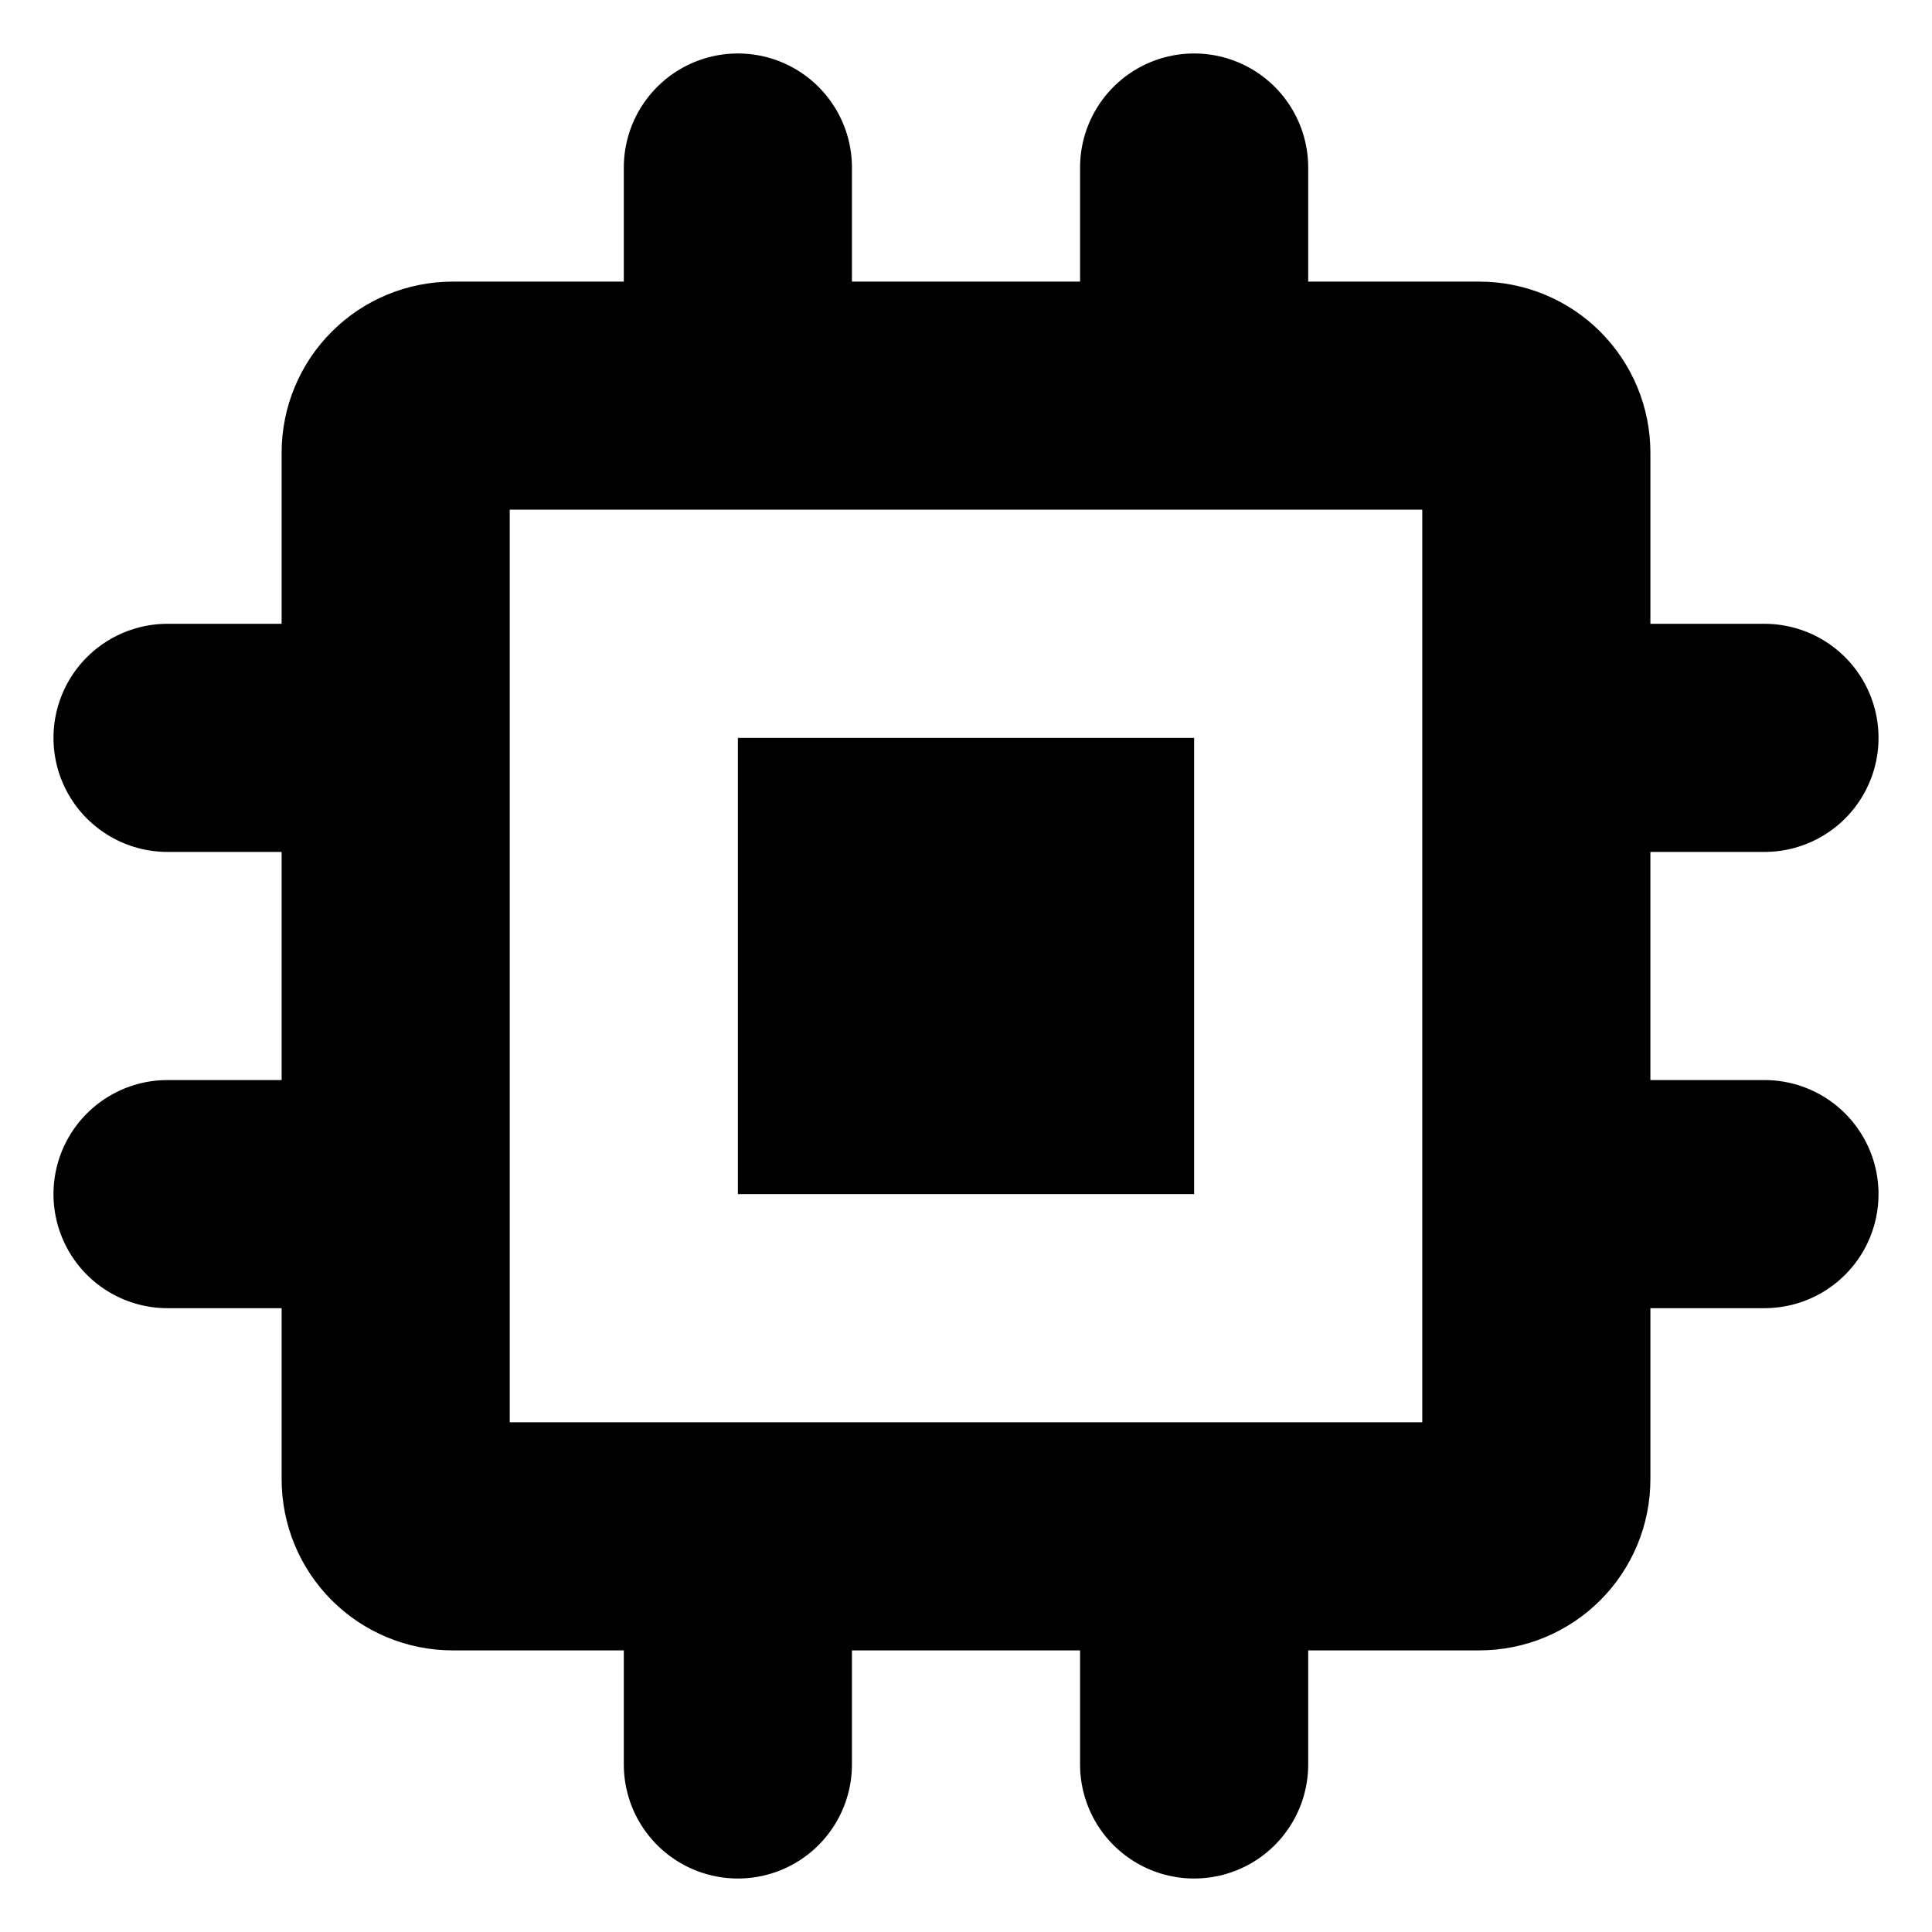
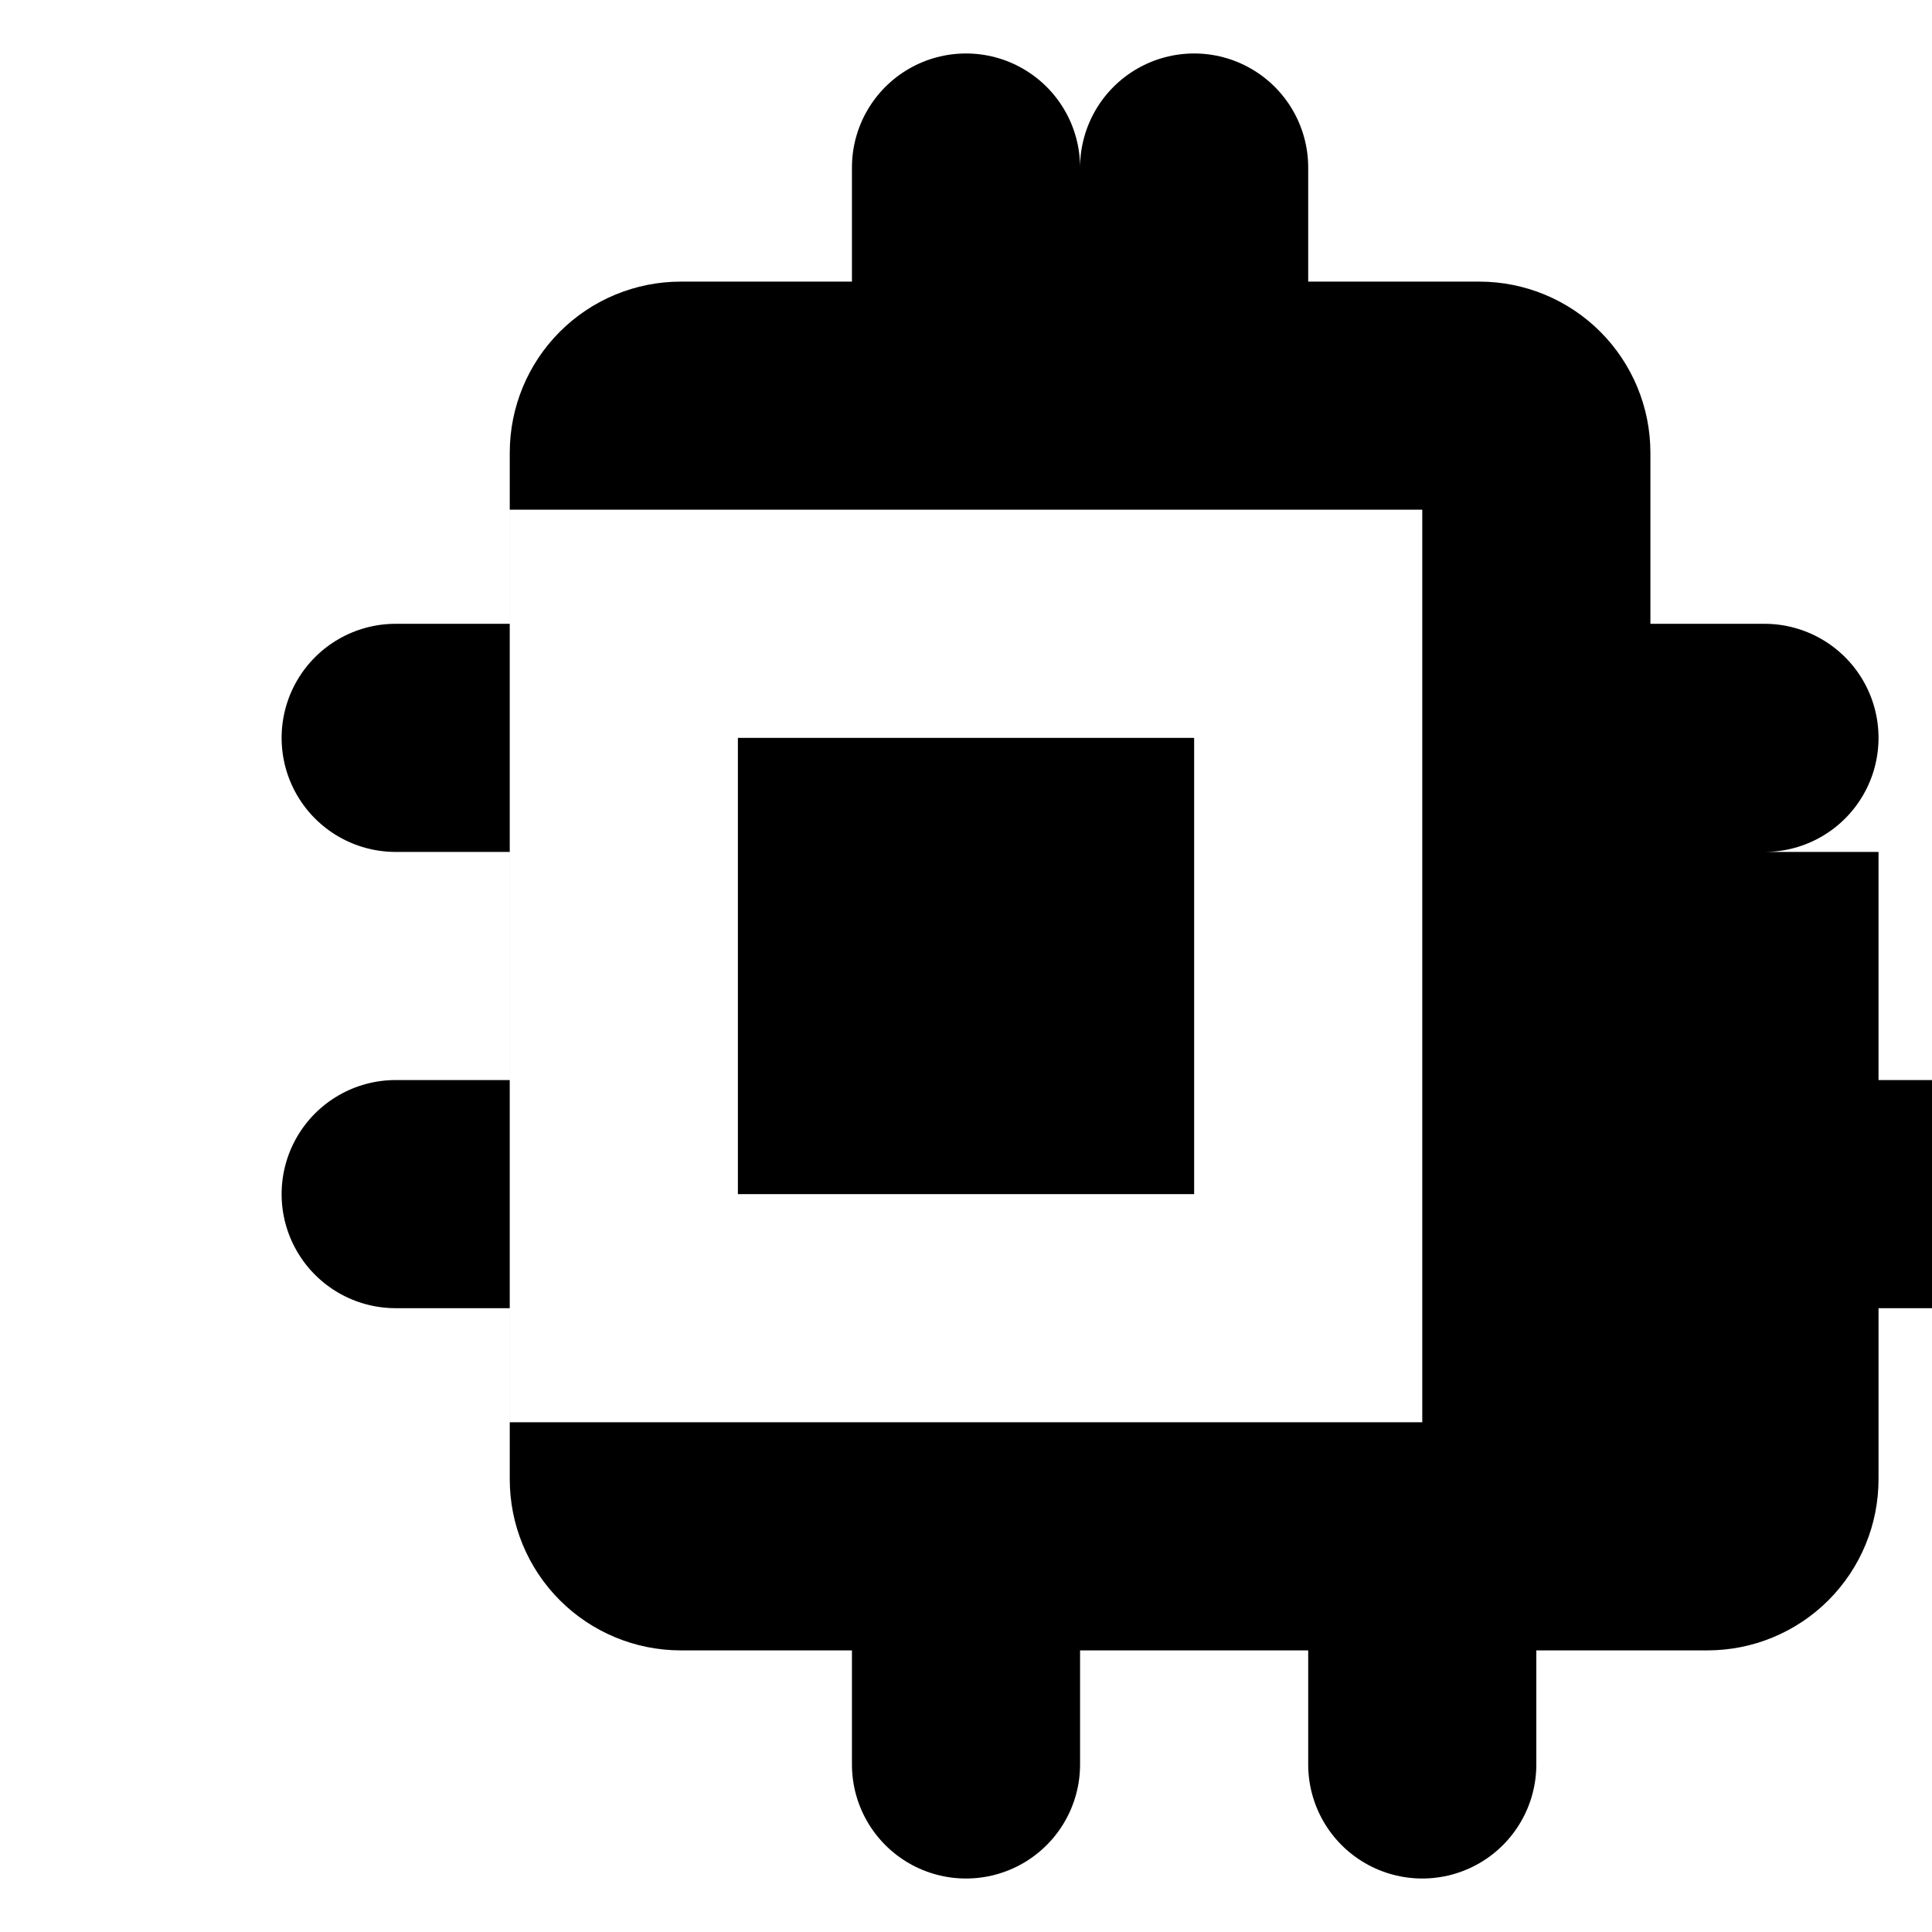
<svg xmlns="http://www.w3.org/2000/svg" fill="#000000" width="800px" height="800px" version="1.1" viewBox="144 144 512 512">
-   <path d="m611.6 369.77c10.801 0 20.781-5.762 26.18-15.113 5.398-9.352 5.398-20.875 0-30.23-5.398-9.352-15.379-15.113-26.18-15.113h-30.227v-45.344c0-12.023-4.777-23.559-13.281-32.062s-20.035-13.277-32.062-13.277h-45.344v-30.23c0-10.801-5.762-20.777-15.113-26.18-9.352-5.398-20.875-5.398-30.23 0-9.352 5.402-15.113 15.379-15.113 26.18v30.23h-60.457v-30.23c0-10.801-5.762-20.777-15.113-26.18-9.352-5.398-20.875-5.398-30.23 0-9.352 5.402-15.113 15.379-15.113 26.18v30.23h-45.344c-12.023 0-23.559 4.773-32.062 13.277s-13.277 20.039-13.277 32.062v45.344h-30.23c-10.801 0-20.777 5.762-26.18 15.113-5.398 9.355-5.398 20.879 0 30.23 5.402 9.352 15.379 15.113 26.18 15.113h30.23v60.457h-30.23c-10.801 0-20.777 5.762-26.18 15.113-5.398 9.355-5.398 20.879 0 30.23 5.402 9.352 15.379 15.113 26.18 15.113h30.23v45.344c0 12.027 4.773 23.559 13.277 32.062s20.039 13.281 32.062 13.281h45.344v30.23-0.004c0 10.801 5.762 20.781 15.113 26.18 9.355 5.398 20.879 5.398 30.23 0 9.352-5.398 15.113-15.379 15.113-26.18v-30.227h60.457v30.23-0.004c0 10.801 5.762 20.781 15.113 26.18 9.355 5.398 20.879 5.398 30.23 0 9.352-5.398 15.113-15.379 15.113-26.18v-30.227h45.344c12.027 0 23.559-4.777 32.062-13.281s13.281-20.035 13.281-32.062v-45.344h30.23-0.004c10.801 0 20.781-5.762 26.18-15.113 5.398-9.352 5.398-20.875 0-30.23-5.398-9.352-15.379-15.113-26.18-15.113h-30.227v-60.457zm-90.684 151.14h-241.83v-241.83h241.83zm-60.457-60.457h-120.91v-120.91h120.91z" />
+   <path d="m611.6 369.77c10.801 0 20.781-5.762 26.18-15.113 5.398-9.352 5.398-20.875 0-30.23-5.398-9.352-15.379-15.113-26.18-15.113h-30.227v-45.344c0-12.023-4.777-23.559-13.281-32.062s-20.035-13.277-32.062-13.277h-45.344v-30.23c0-10.801-5.762-20.777-15.113-26.18-9.352-5.398-20.875-5.398-30.23 0-9.352 5.402-15.113 15.379-15.113 26.18v30.23v-30.23c0-10.801-5.762-20.777-15.113-26.18-9.352-5.398-20.875-5.398-30.23 0-9.352 5.402-15.113 15.379-15.113 26.18v30.23h-45.344c-12.023 0-23.559 4.773-32.062 13.277s-13.277 20.039-13.277 32.062v45.344h-30.23c-10.801 0-20.777 5.762-26.18 15.113-5.398 9.355-5.398 20.879 0 30.23 5.402 9.352 15.379 15.113 26.18 15.113h30.23v60.457h-30.23c-10.801 0-20.777 5.762-26.18 15.113-5.398 9.355-5.398 20.879 0 30.23 5.402 9.352 15.379 15.113 26.18 15.113h30.23v45.344c0 12.027 4.773 23.559 13.277 32.062s20.039 13.281 32.062 13.281h45.344v30.23-0.004c0 10.801 5.762 20.781 15.113 26.18 9.355 5.398 20.879 5.398 30.23 0 9.352-5.398 15.113-15.379 15.113-26.18v-30.227h60.457v30.23-0.004c0 10.801 5.762 20.781 15.113 26.18 9.355 5.398 20.879 5.398 30.23 0 9.352-5.398 15.113-15.379 15.113-26.18v-30.227h45.344c12.027 0 23.559-4.777 32.062-13.281s13.281-20.035 13.281-32.062v-45.344h30.23-0.004c10.801 0 20.781-5.762 26.18-15.113 5.398-9.352 5.398-20.875 0-30.23-5.398-9.352-15.379-15.113-26.18-15.113h-30.227v-60.457zm-90.684 151.14h-241.83v-241.83h241.83zm-60.457-60.457h-120.91v-120.91h120.91z" />
</svg>